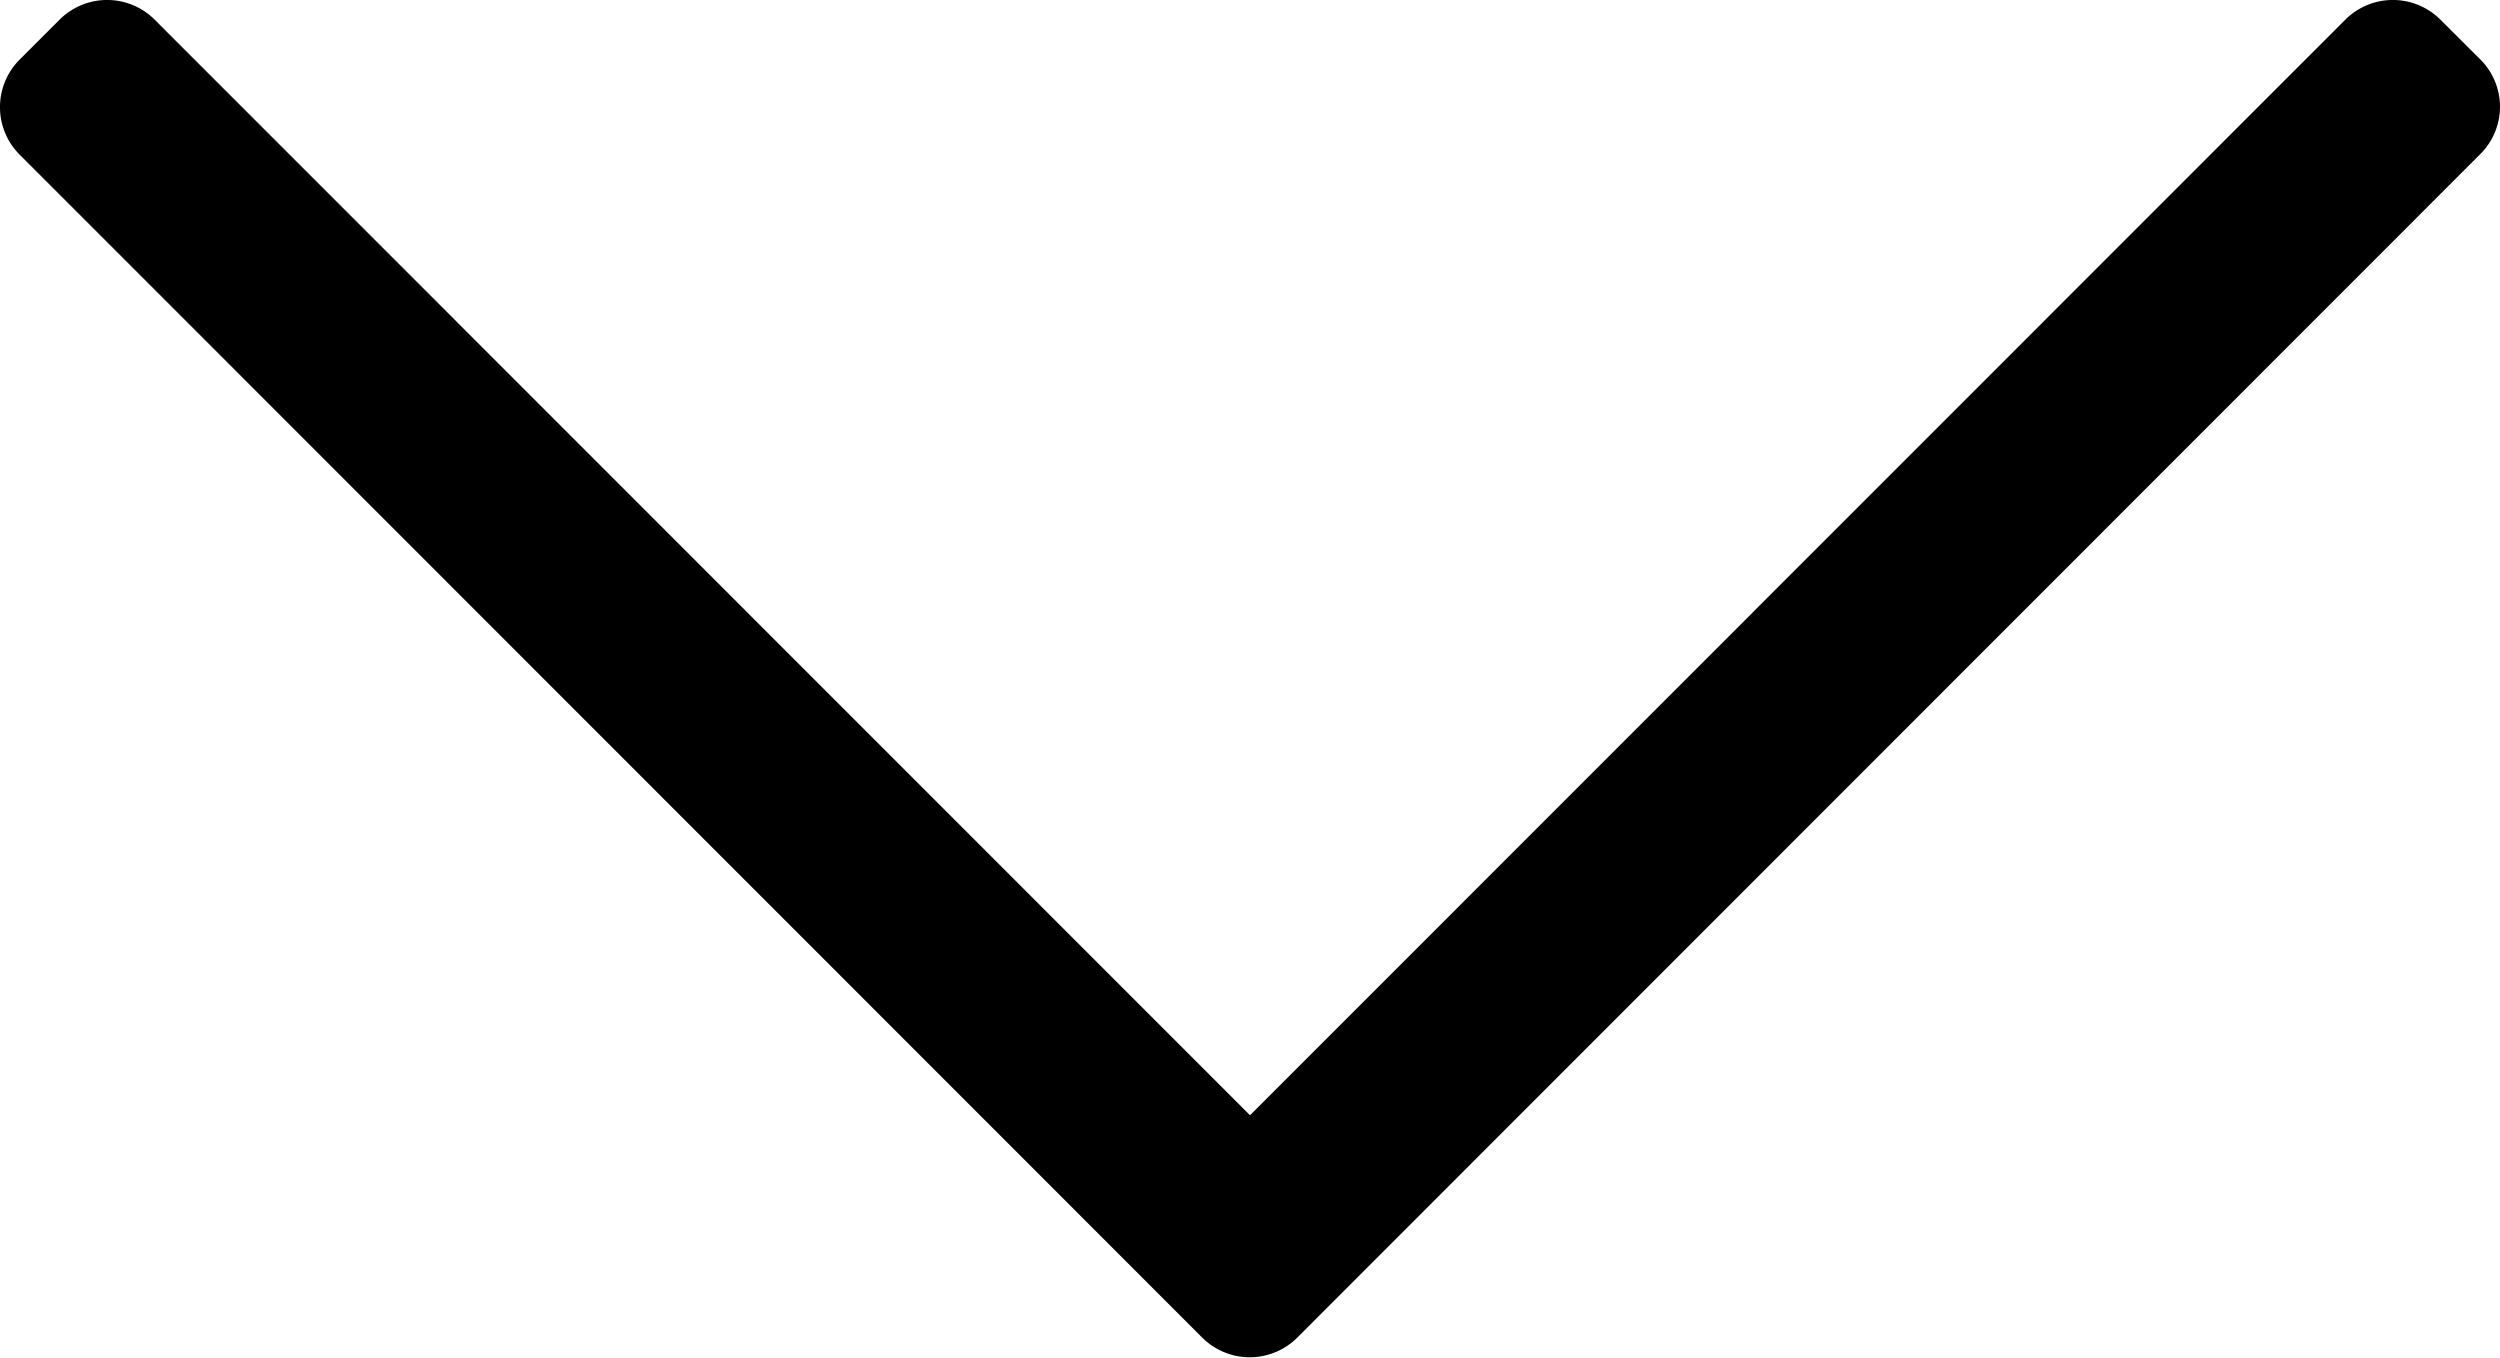
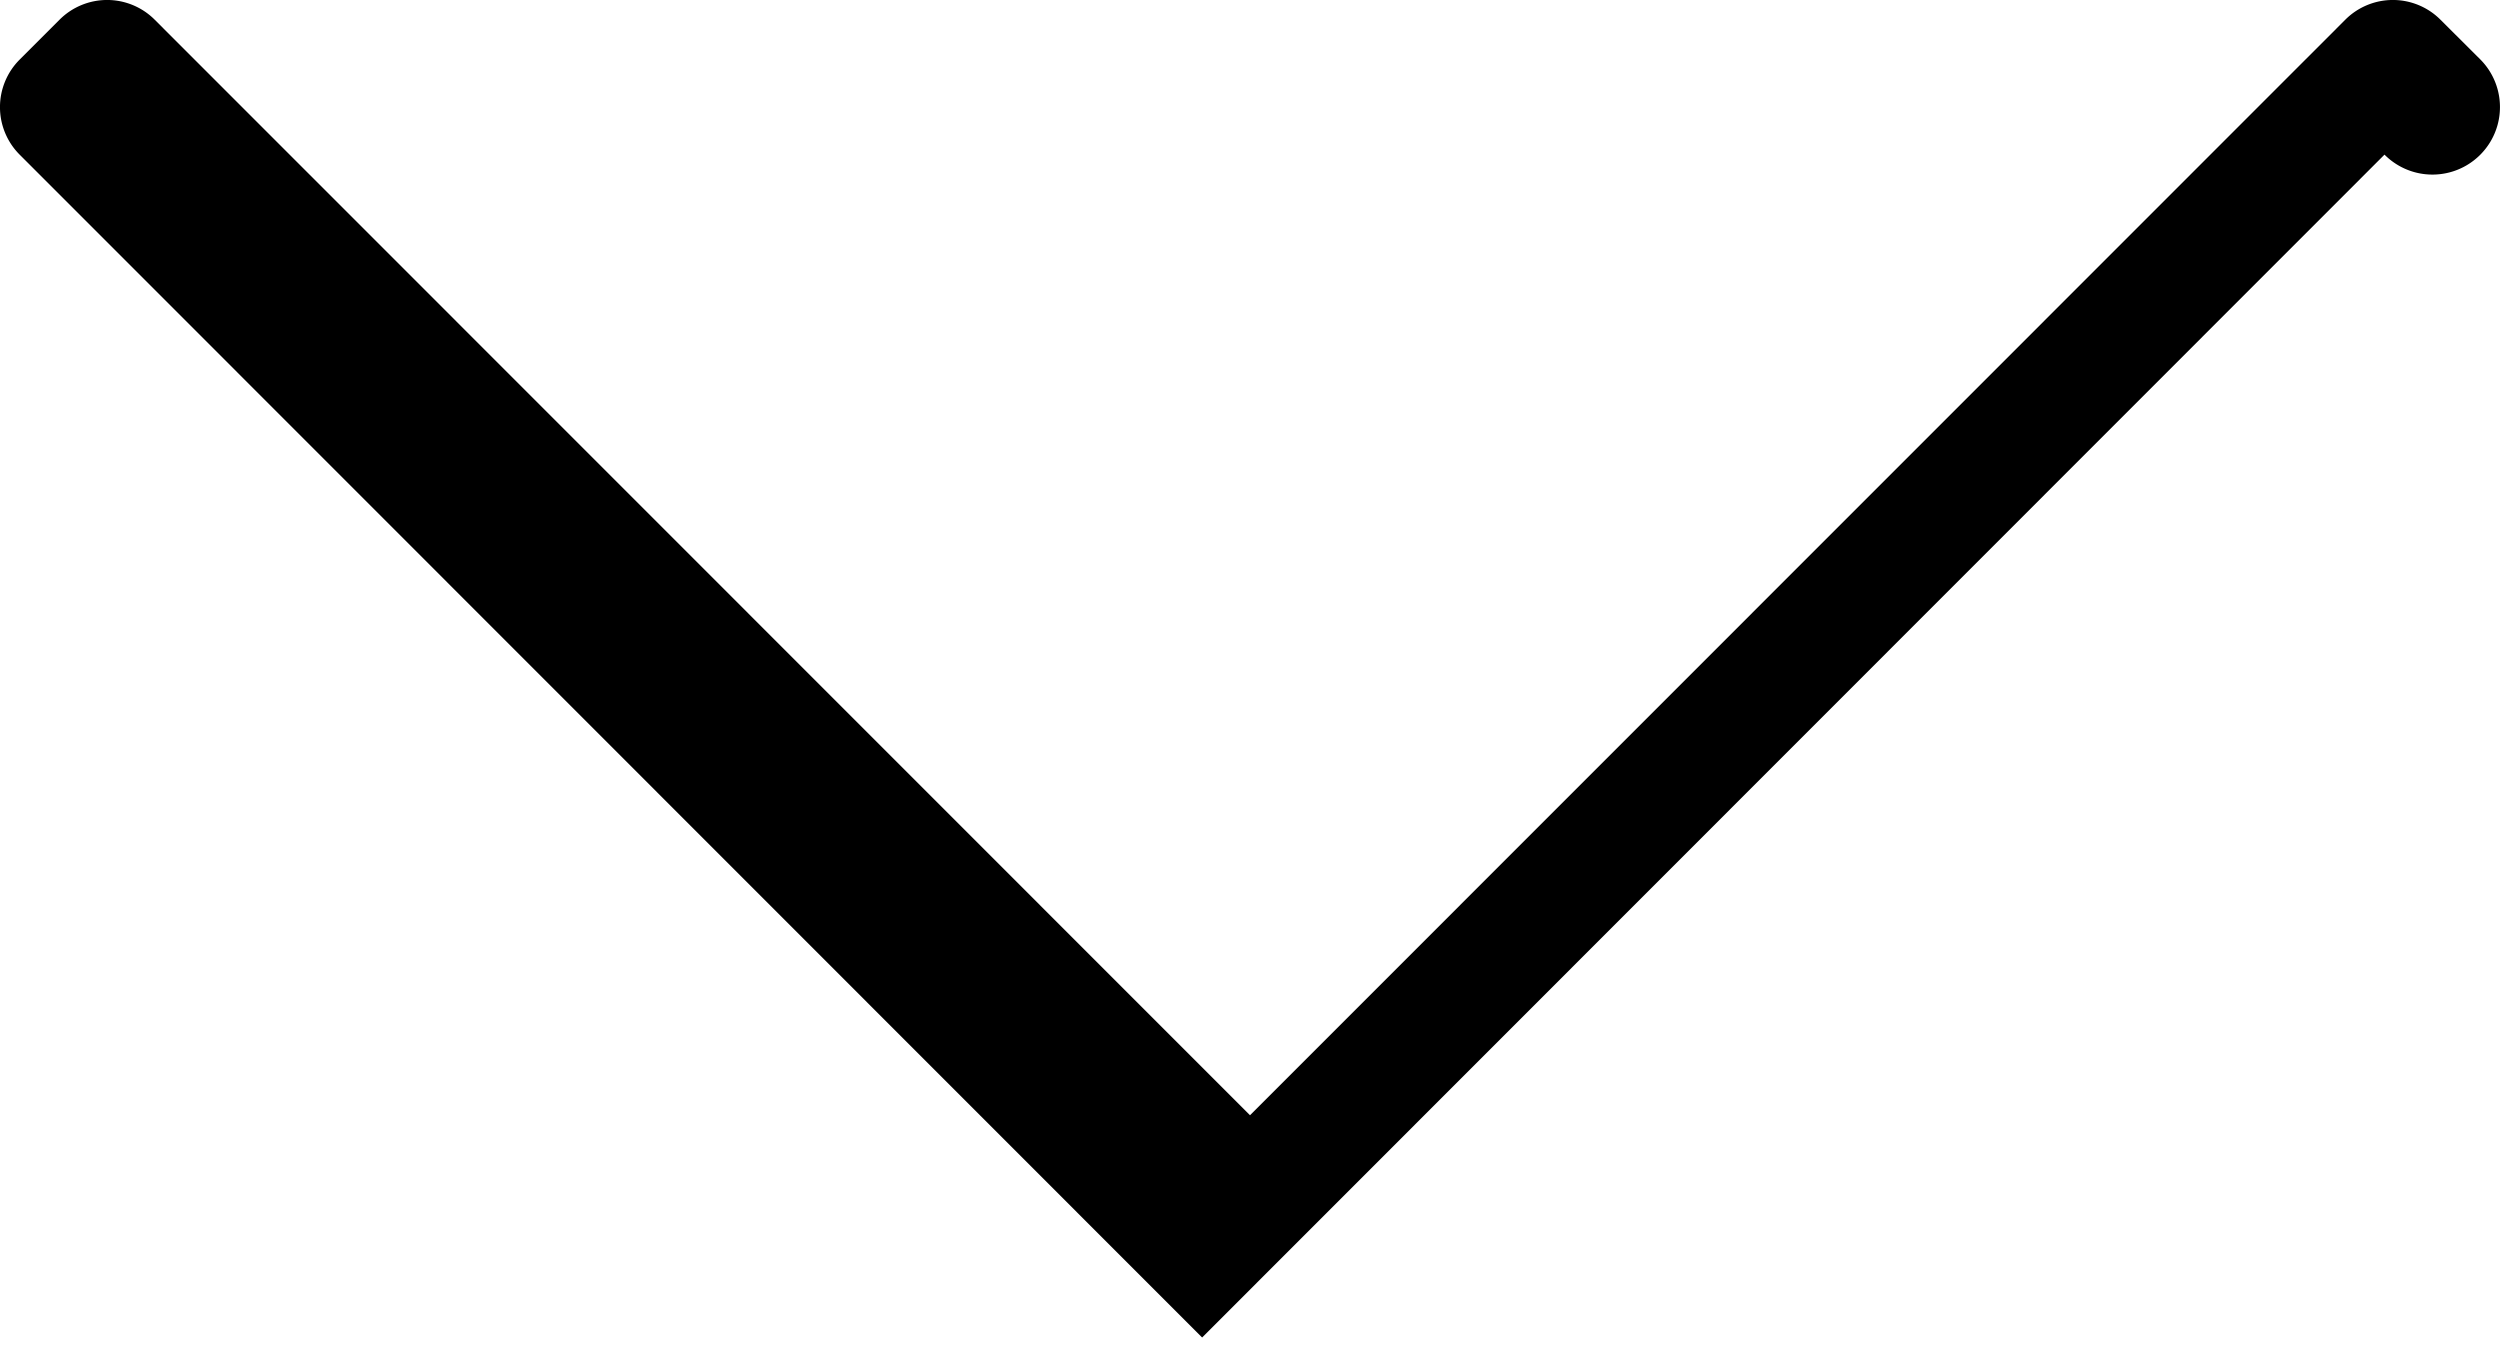
<svg xmlns="http://www.w3.org/2000/svg" id="chevron-down" width="20px" height="10.86px" viewBox="0 0 20 10.86">
-   <path id="chevron-down-2" data-name="chevron-down" d="M19.843.476,19.524.158a.538.538,0,0,0-.762,0L10,8.922,1.238.158a.538.538,0,0,0-.762,0L.158.476a.538.538,0,0,0,0,.762L9.617,10.7a.538.538,0,0,0,.762,0l9.459-9.463A.534.534,0,0,0,19.843.476Z" transform="translate(0 0)" />
+   <path id="chevron-down-2" data-name="chevron-down" d="M19.843.476,19.524.158a.538.538,0,0,0-.762,0L10,8.922,1.238.158a.538.538,0,0,0-.762,0L.158.476a.538.538,0,0,0,0,.762L9.617,10.7l9.459-9.463A.534.534,0,0,0,19.843.476Z" transform="translate(0 0)" />
</svg>